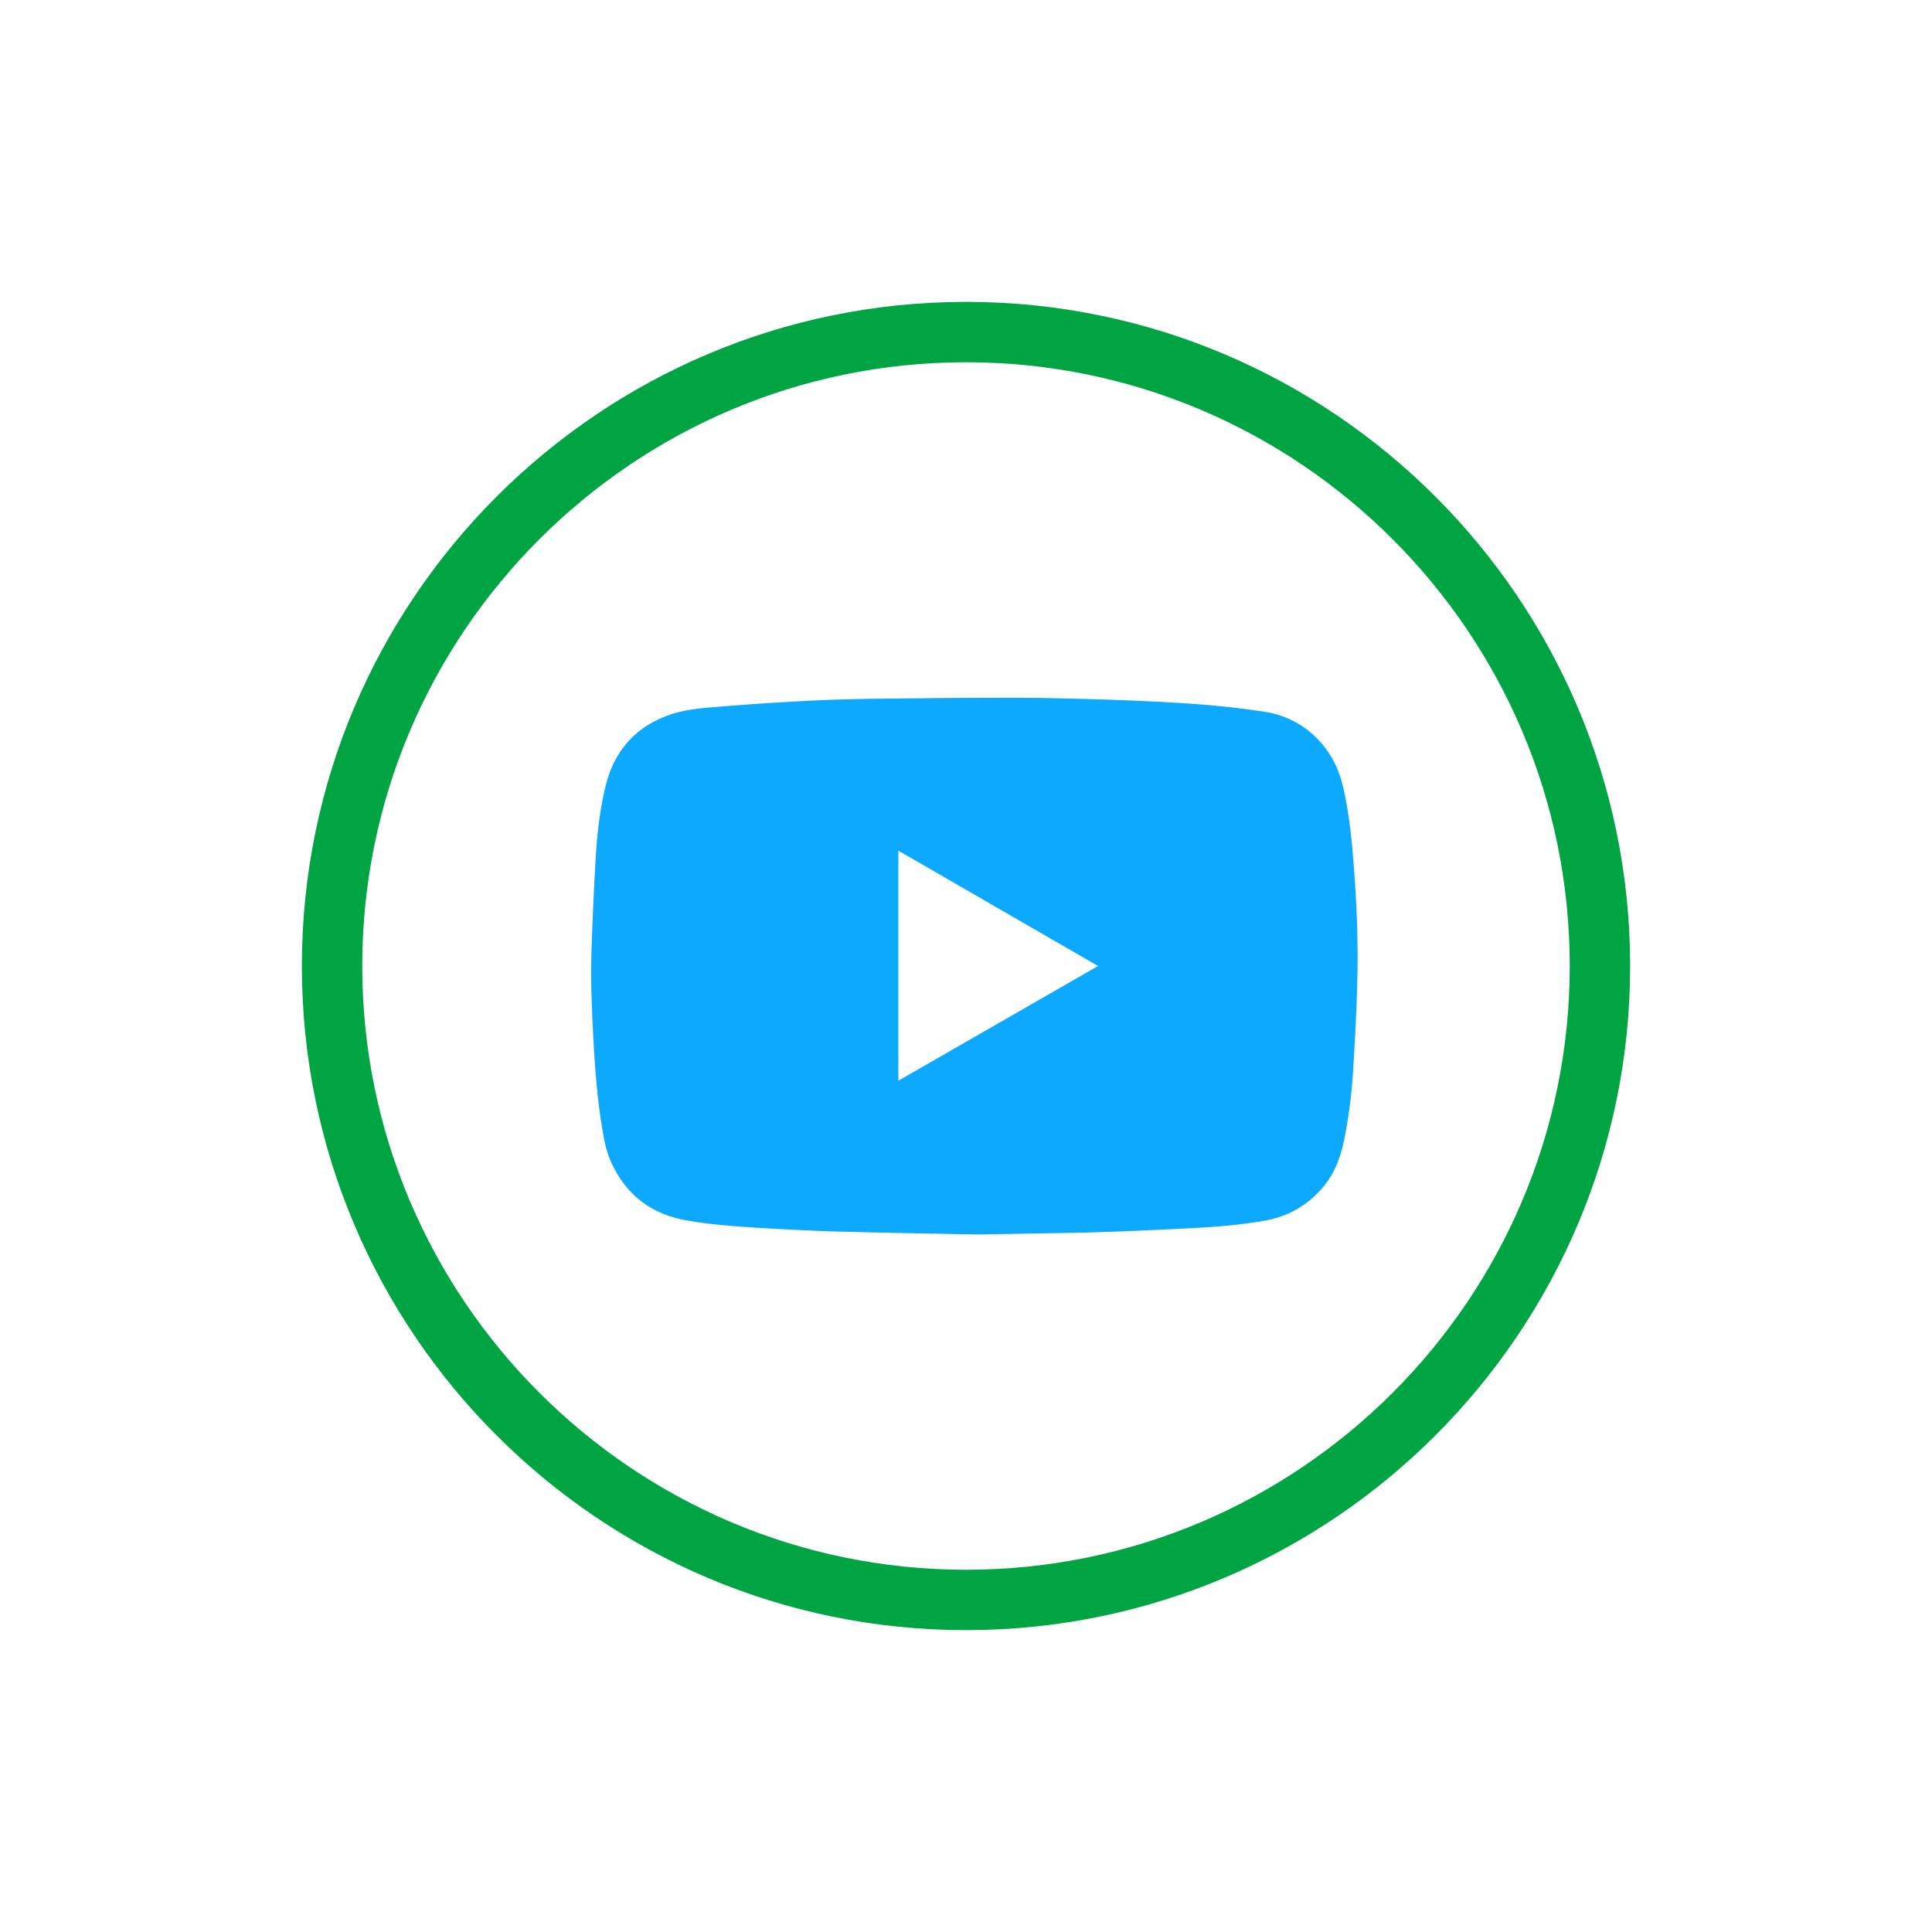
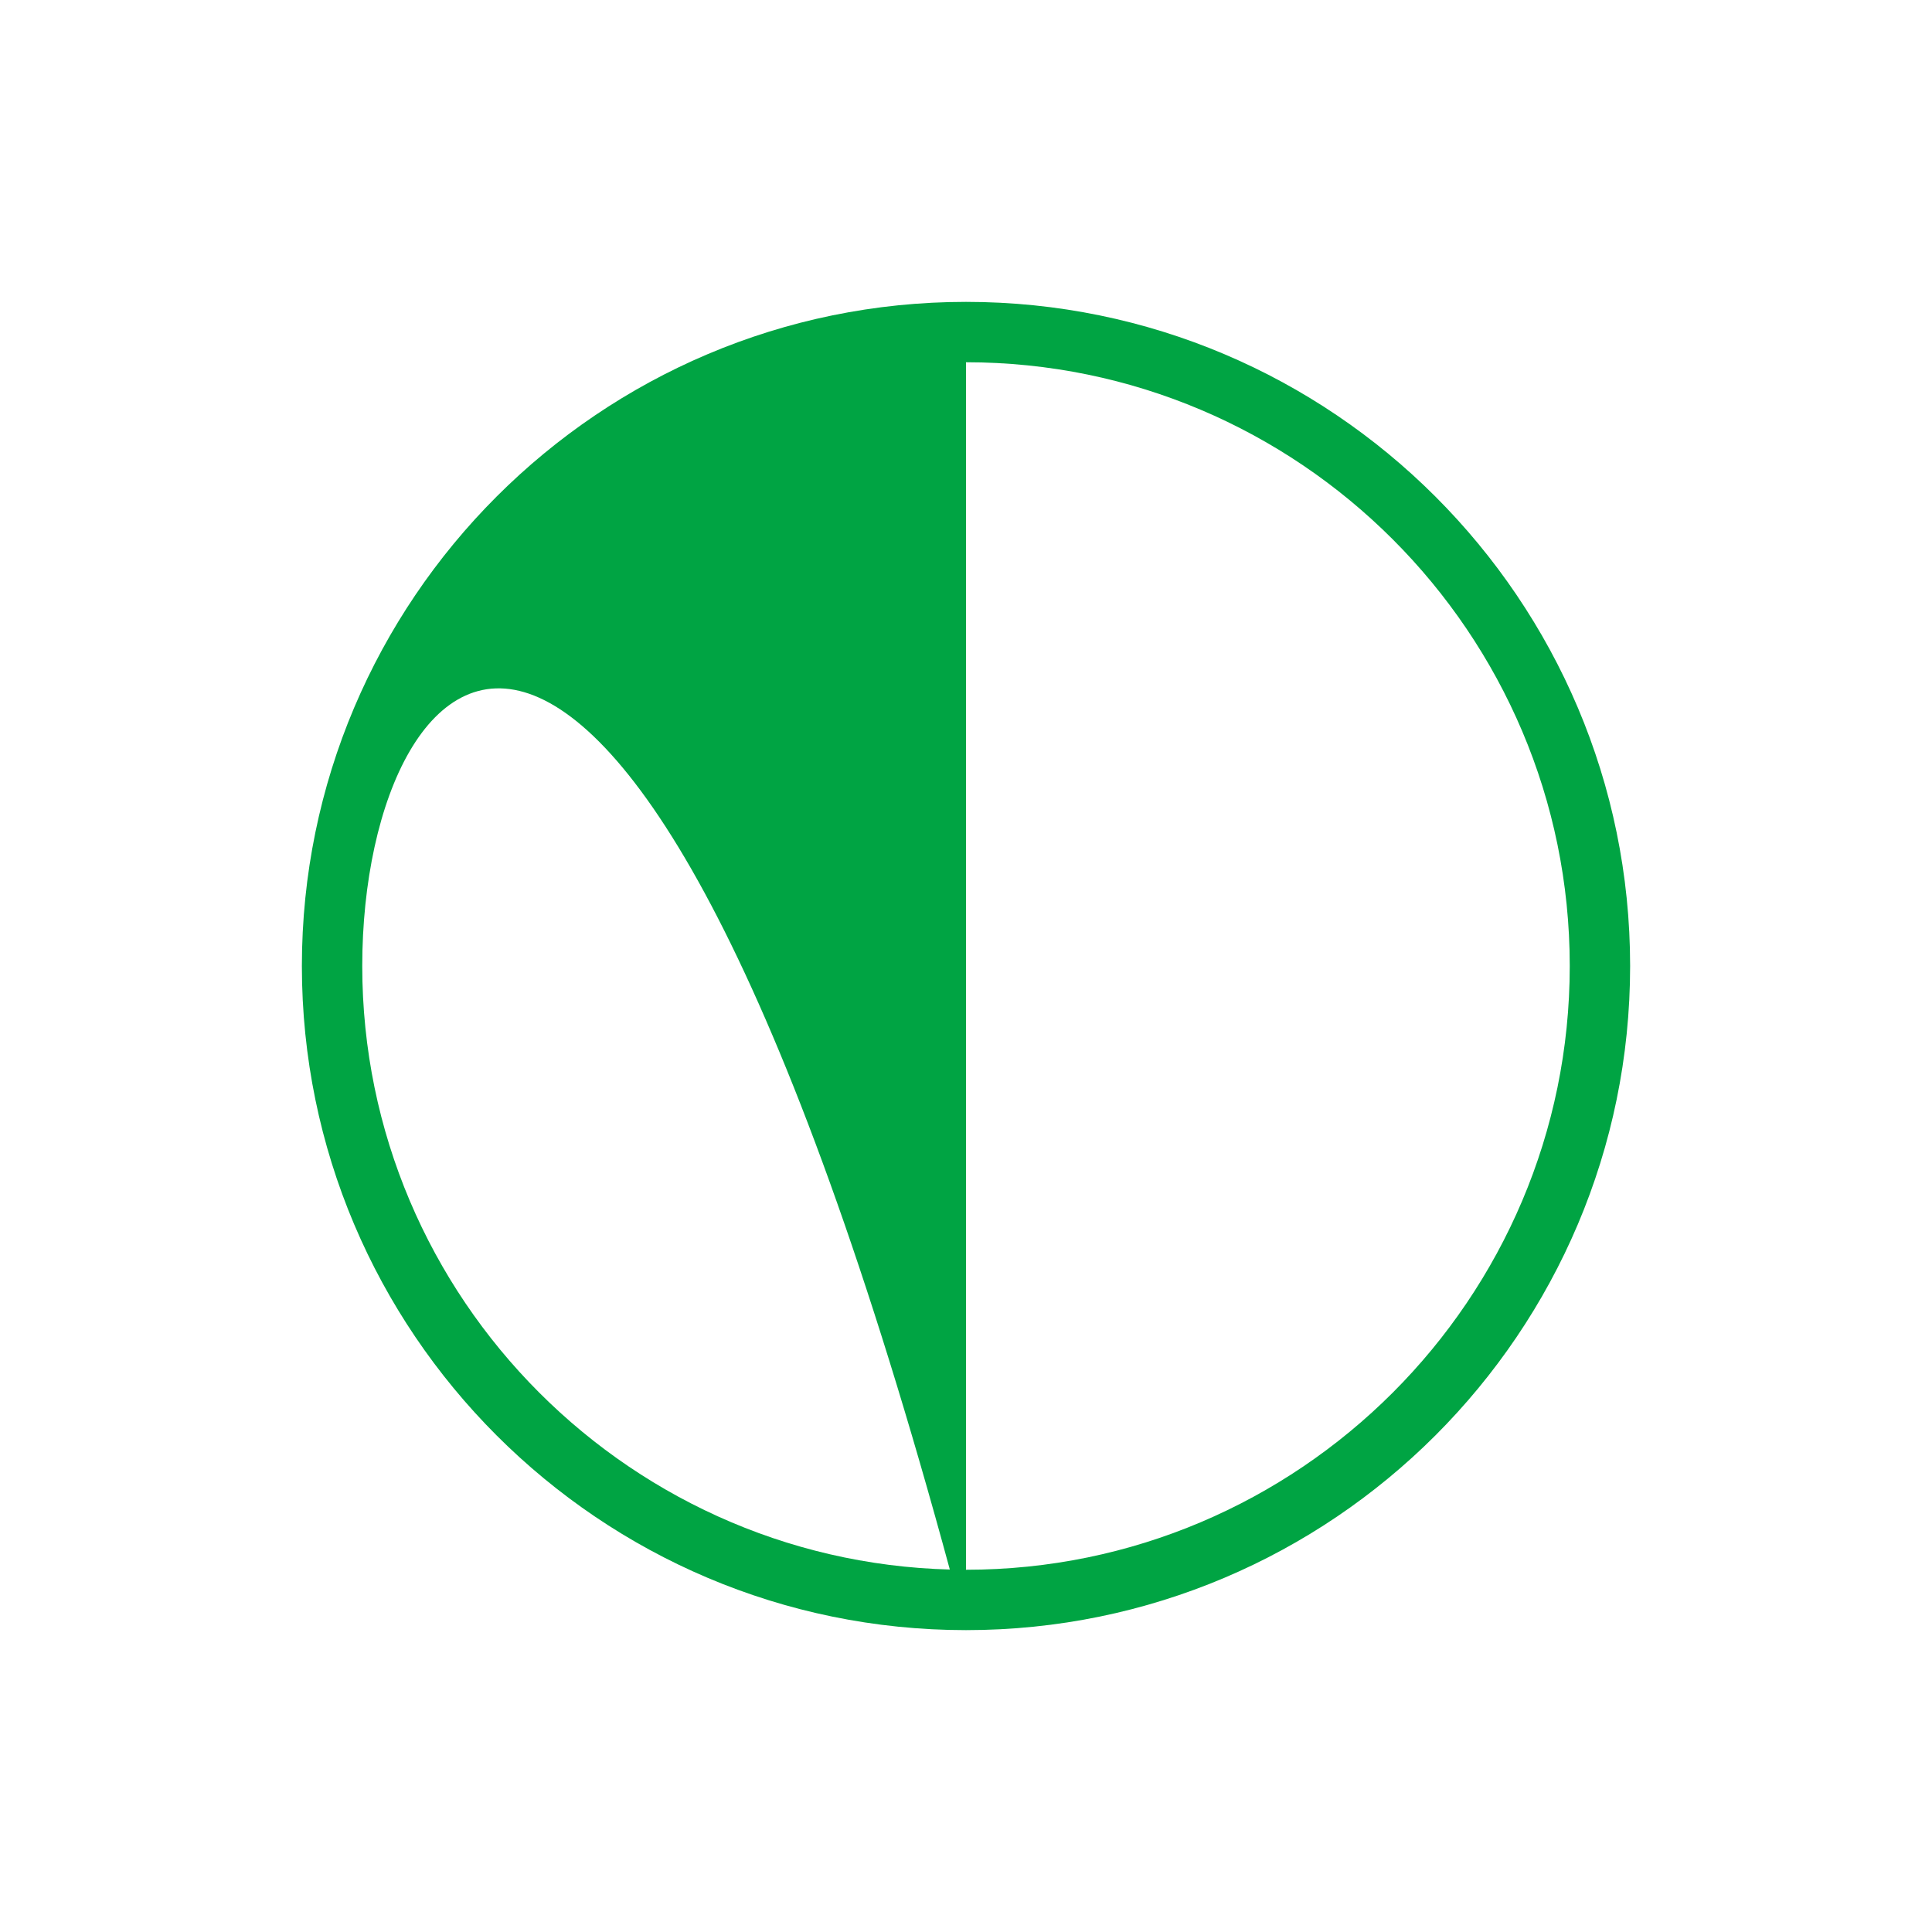
<svg xmlns="http://www.w3.org/2000/svg" width="52" height="52" viewBox="0 0 52 52" fill="none">
-   <path d="M26 43.875C16.142 43.875 8.125 35.858 8.125 26C8.125 16.142 16.142 8.125 26 8.125C35.858 8.125 43.875 16.142 43.875 26C43.875 35.858 35.858 43.875 26 43.875ZM26 9.75C17.041 9.75 9.75 17.041 9.75 26C9.75 34.959 17.041 42.25 26 42.25C34.959 42.25 42.25 34.959 42.25 26C42.25 17.041 34.959 9.75 26 9.75Z" fill="#00A443" />
-   <path d="M26.314 33.226C25.193 33.204 23.828 33.182 22.463 33.145C21.748 33.123 21.033 33.085 20.318 33.042C19.711 33.004 19.105 32.955 18.503 32.852C17.545 32.69 16.857 32.175 16.451 31.287C16.31 30.983 16.256 30.653 16.201 30.328C16.077 29.57 16.017 28.8 15.974 28.031C15.931 27.213 15.893 26.395 15.92 25.583C15.947 24.749 15.985 23.92 16.033 23.091C16.071 22.452 16.142 21.818 16.288 21.201C16.521 20.193 17.133 19.516 18.119 19.207C18.422 19.115 18.742 19.072 19.056 19.045C19.885 18.975 20.719 18.915 21.553 18.872C22.203 18.834 22.858 18.817 23.508 18.807C24.77 18.79 26.032 18.78 27.289 18.78C28.161 18.78 29.033 18.807 29.905 18.834C30.707 18.861 31.503 18.899 32.3 18.958C32.863 19.002 33.426 19.067 33.984 19.148C34.732 19.256 35.333 19.63 35.761 20.258C35.994 20.6 36.113 20.979 36.194 21.38C36.319 21.992 36.384 22.615 36.432 23.238C36.519 24.326 36.562 25.42 36.53 26.515C36.508 27.3 36.465 28.08 36.416 28.865C36.378 29.477 36.297 30.084 36.178 30.685C36.081 31.151 35.918 31.59 35.604 31.958C35.187 32.451 34.656 32.749 34.022 32.858C33.399 32.966 32.766 33.02 32.137 33.053C31.206 33.101 30.268 33.145 29.337 33.172C28.421 33.193 27.49 33.204 26.314 33.226ZM24.18 29.087C25.978 28.053 27.761 27.029 29.553 26C27.755 24.96 25.973 23.931 24.18 22.896C24.18 24.96 24.18 27.013 24.18 29.087Z" fill="#0DA9FF" />
+   <path d="M26 43.875C16.142 43.875 8.125 35.858 8.125 26C8.125 16.142 16.142 8.125 26 8.125C35.858 8.125 43.875 16.142 43.875 26C43.875 35.858 35.858 43.875 26 43.875ZC17.041 9.75 9.75 17.041 9.75 26C9.75 34.959 17.041 42.25 26 42.25C34.959 42.25 42.25 34.959 42.25 26C42.25 17.041 34.959 9.75 26 9.75Z" fill="#00A443" />
</svg>